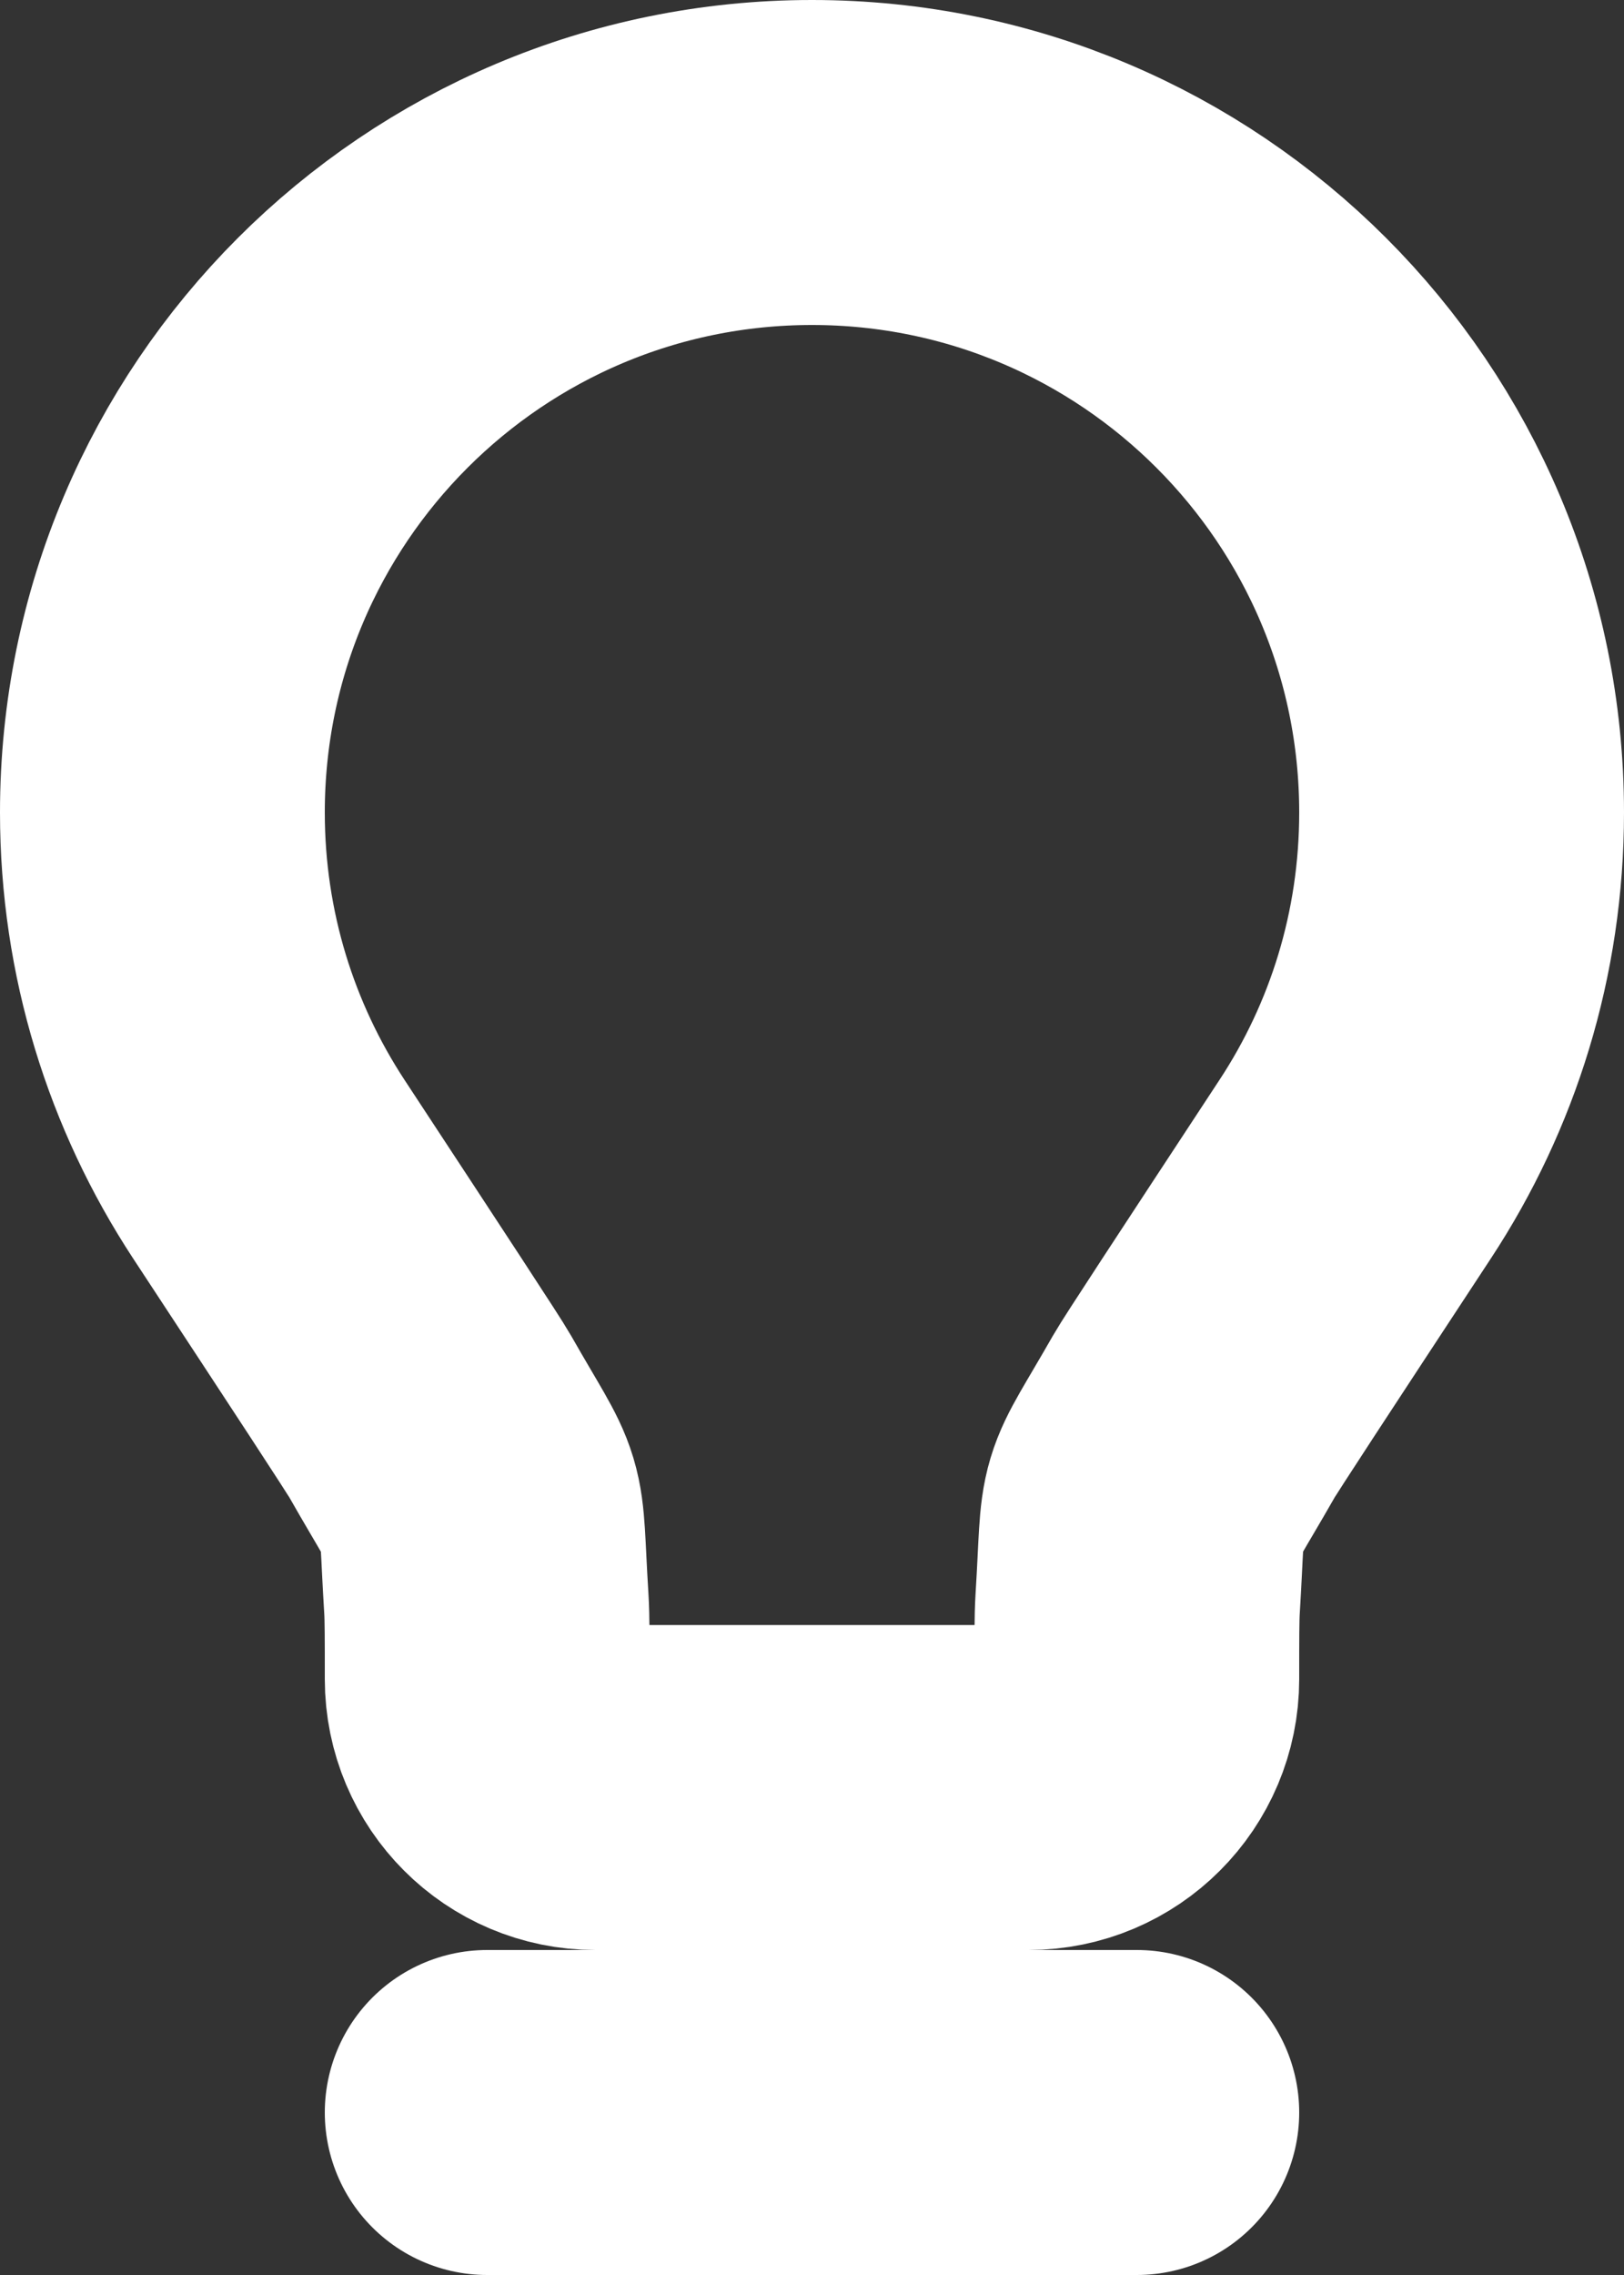
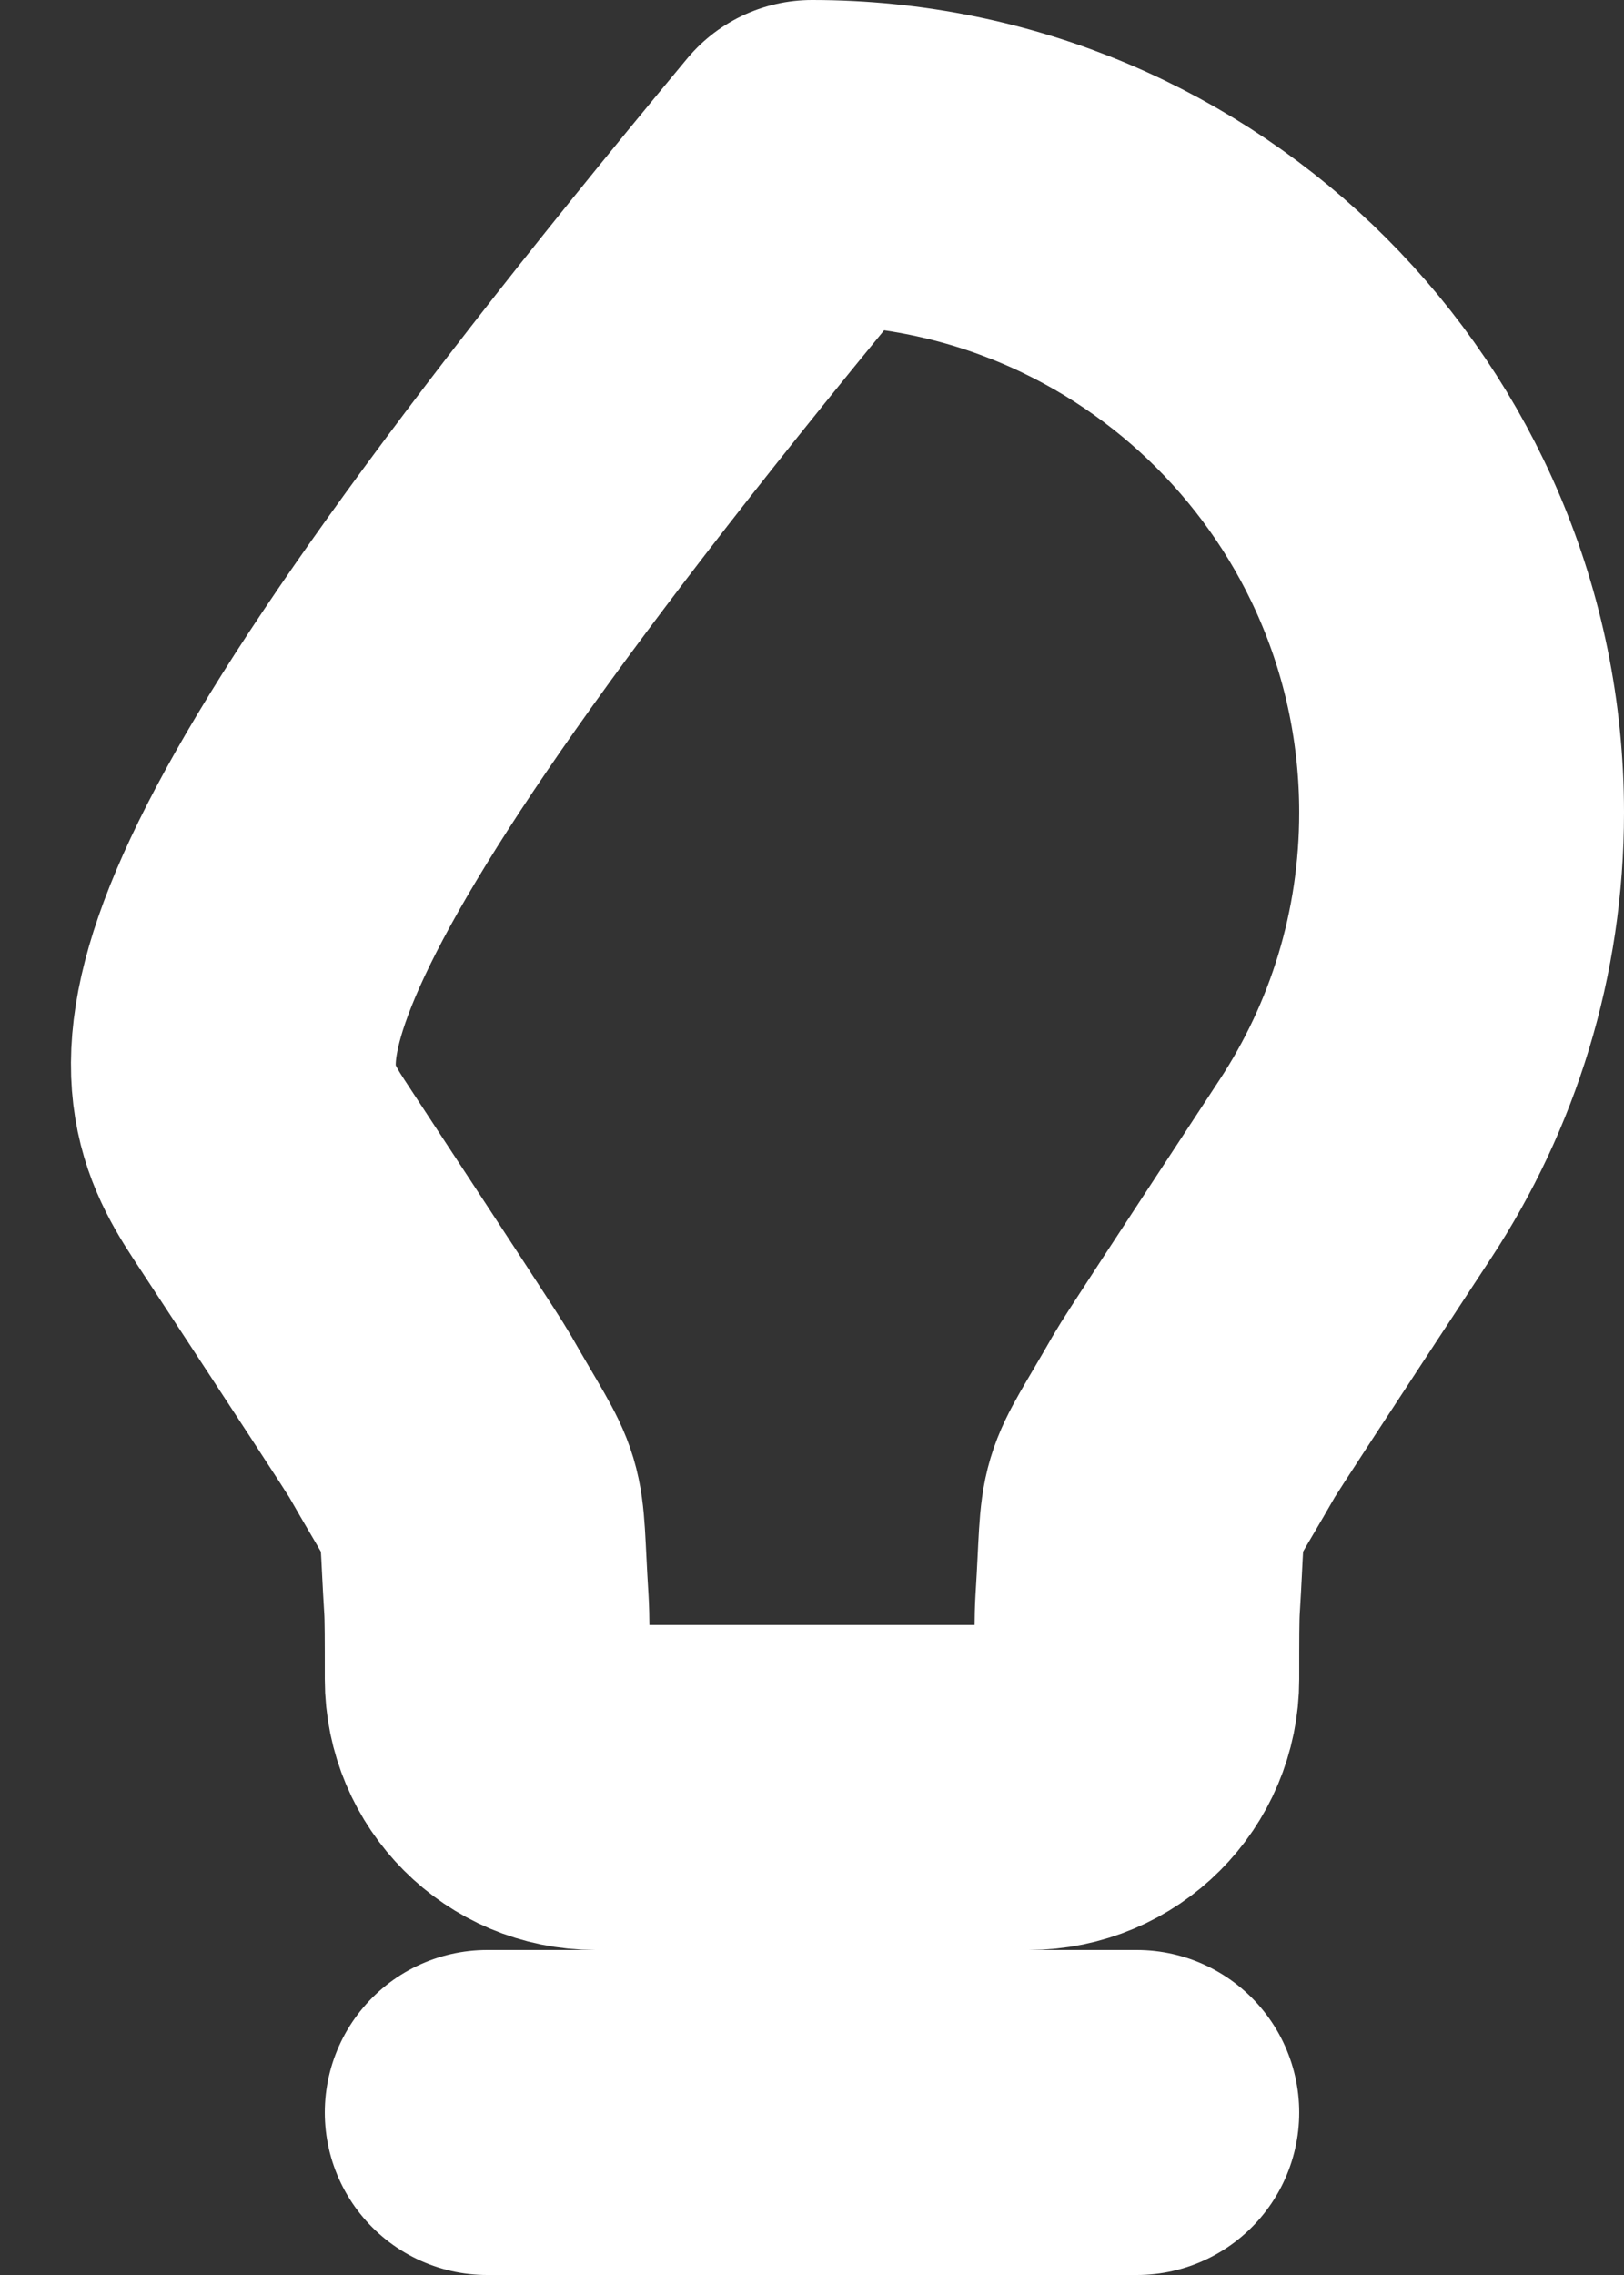
<svg xmlns="http://www.w3.org/2000/svg" width="10" height="14" viewBox="0 0 10 14" fill="none">
  <rect x="0" y="0" width="10" height="14" fill="#333333" stroke="none" />
-   <path d="M3 13H7M5 1C2.791 1 1 2.791 1 5C1 5.81 1.241 6.563 1.654 7.193C2.29 8.161 2.608 8.645 2.649 8.717C3.016 9.361 2.949 9.134 2.995 9.873C3 9.956 3 10.082 3 10.333C3 10.701 3.298 11 3.667 11L6.333 11C6.702 11 7 10.701 7 10.333C7 10.082 7 9.956 7.005 9.873C7.051 9.134 6.983 9.361 7.351 8.717C7.392 8.645 7.71 8.161 8.346 7.193C8.76 6.563 9 5.81 9 5C9 2.791 7.209 1 5 1Z" stroke="white" stroke-width="2" stroke-linecap="round" stroke-linejoin="round" />
+   <path d="M3 13H7M5 1C1 5.81 1.241 6.563 1.654 7.193C2.29 8.161 2.608 8.645 2.649 8.717C3.016 9.361 2.949 9.134 2.995 9.873C3 9.956 3 10.082 3 10.333C3 10.701 3.298 11 3.667 11L6.333 11C6.702 11 7 10.701 7 10.333C7 10.082 7 9.956 7.005 9.873C7.051 9.134 6.983 9.361 7.351 8.717C7.392 8.645 7.71 8.161 8.346 7.193C8.76 6.563 9 5.81 9 5C9 2.791 7.209 1 5 1Z" stroke="white" stroke-width="2" stroke-linecap="round" stroke-linejoin="round" />
</svg>